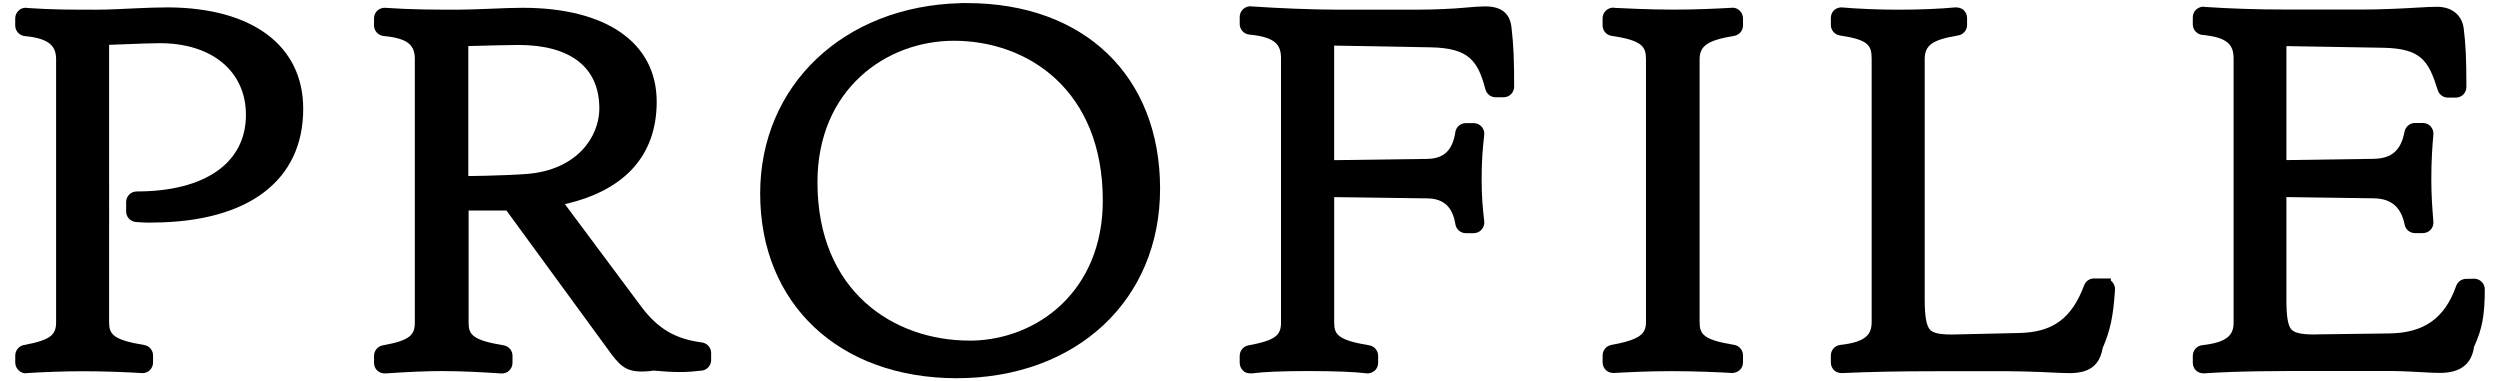
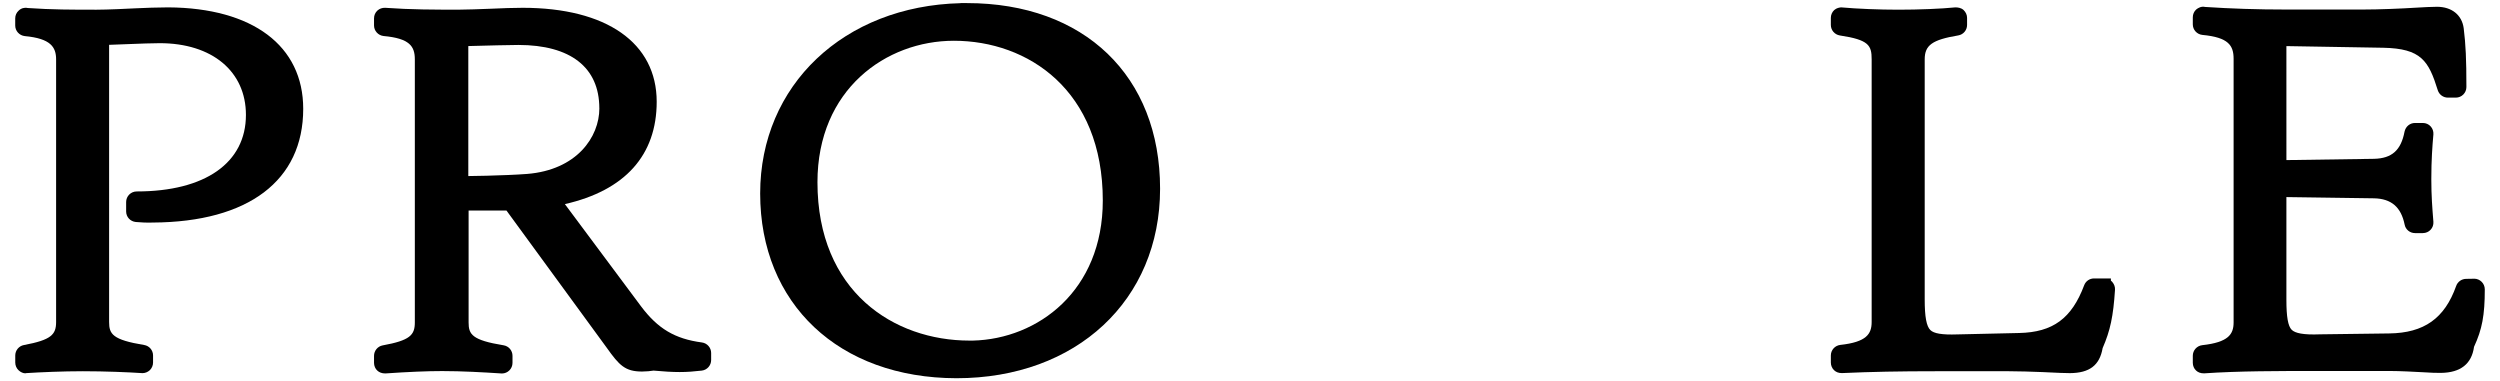
<svg xmlns="http://www.w3.org/2000/svg" id="_レイヤー_1" version="1.1" viewBox="0 0 59 9">
  <path d="M3.969.174h0c-.243,0-.55.012-.766.022-.17.009-.669.033-.925.033C1.711.229,1.223.229.652.189c-.073-.017-.153.005-.211.061-.053.048-.082.113-.082.185v.167c0,.128.097.236.228.25.611.057.737.261.737.549v6.199c0,.296-.115.423-.76.543-.118.022-.204.126-.204.246v.167c0,.069.029.136.077.181.049.048.112.073.159.073.011,0,.021-.002.031-.005.334-.021.859-.044,1.329-.044.519,0,1.073.023,1.406.045.062,0,.124-.024.173-.069.049-.048.077-.113.077-.181v-.167c0-.123-.088-.227-.209-.247-.749-.123-.828-.26-.828-.542V1.058c.147-.004.319-.011.476-.018.256-.01.536-.021.719-.021,1.236,0,2.034.665,2.034,1.693,0,1.131-.963,1.806-2.577,1.806-.138,0-.25.112-.25.25v.222c0,.13.097.236.228.249.119.011.259.018.406.013,2.253-.013,3.545-.991,3.545-2.684C7.156,1.08,5.964.186,3.969.174Z" />
  <path d="M16.565,8.082c-.638-.085-1.041-.325-1.439-.856l-1.795-2.409c1.419-.323,2.167-1.154,2.167-2.416,0-1.388-1.183-2.217-3.163-2.217-.182,0-.527.01-.751.022-.243.01-.597.022-.754.022-.58,0-1.128,0-1.741-.044-.069-.002-.132.02-.181.064-.052.047-.081.113-.081.185v.167c0,.128.097.236.227.25.615.056.736.244.736.55v6.21c0,.298-.115.424-.759.541-.118.022-.204.126-.204.247v.167c0,.07.031.14.077.18.045.044.11.068.189.068h.001c.536-.037.987-.056,1.341-.056.467,0,.963.028,1.41.057.138,0,.25-.112.25-.25v-.167c0-.124-.088-.228-.209-.248-.749-.122-.827-.259-.827-.54v-2.64h.894l2.367,3.239c.294.414.433.56.832.56.083,0,.22-.011.272-.022.233.022.446.034.616.034.191,0,.331-.013.523-.034.125-.015.22-.122.22-.249v-.167c0-.125-.093-.231-.217-.248ZM14.145,2.555c0,.681-.535,1.457-1.707,1.55-.276.021-.595.032-.949.042l-.437.008V1.087c.409-.012,1.02-.026,1.182-.026,1.232,0,1.91.531,1.91,1.494Z" />
  <path d="M22.819.073h-.15v.002c-2.75.066-4.729,1.934-4.729,4.491,0,2.603,1.856,4.355,4.633,4.36,2.829,0,4.805-1.839,4.805-4.472C27.378,1.793,25.588.073,22.819.073ZM26.026,4.733c0,2.13-1.532,3.267-3.066,3.305h-.079c-1.786,0-3.589-1.155-3.589-3.738,0-2.191,1.62-3.338,3.219-3.338,1.75,0,3.515,1.166,3.515,3.771Z" />
-   <path d="M35.05.15h0c-.099,0-.312.014-.528.035-.193.018-.639.043-1.076.043h-1.901c-.53,0-1.379-.033-2.014-.077-.068-.012-.143.019-.195.066-.05.048-.079.114-.079.182v.167c0,.13.098.237.227.25.625.059.748.25.748.562v6.232c0,.295-.116.421-.771.541-.118.022-.204.126-.204.247v.167c0,.07.032.14.083.185.045.041.087.063.2.062.287-.037.72-.055,1.327-.055.639,0,1.089.018,1.41.056.036-.004.102-.011.164-.062.053-.048.083-.115.083-.186v-.167c0-.124-.088-.228-.209-.248-.75-.124-.828-.26-.828-.54v-2.958l2.202.03c.383.007.592.201.658.61.02.122.123.211.247.211h.187c.07,0,.141-.033.185-.084.047-.052.07-.123.062-.196-.037-.337-.061-.561-.061-.99,0-.425.021-.697.061-1.051.008-.072-.017-.144-.062-.193-.047-.053-.114-.083-.186-.083h-.187c-.124,0-.23.092-.247.212-.065.429-.268.624-.656.632l-2.204.03V1.076l2.288.041c.884.02,1.102.309,1.282.992.029.11.128.187.241.187h.187c.138,0,.25-.112.25-.25,0-.579-.011-.975-.064-1.41-.041-.327-.243-.485-.618-.485Z" />
-   <path d="M40.863.184c-.339.02-.849.043-1.36.043-.581,0-1.185-.031-1.394-.041-.073-.016-.147.008-.209.063-.051.047-.079.112-.079.183v.167c0,.125.09.229.214.248.73.107.81.258.81.552v6.199c0,.271-.118.415-.818.543-.118.021-.205.125-.205.246v.167c0,.07.03.138.081.184.047.042.106.065.183.065h0c.217-.013.784-.044,1.367-.044.543,0,1.146.027,1.441.044.067-.008.123-.031.165-.071.049-.046.076-.109.076-.179v-.167c0-.123-.089-.228-.21-.247-.737-.12-.814-.258-.814-.542V1.4c0-.32.19-.45.816-.553.12-.021.208-.125.208-.247v-.167c0-.067-.028-.133-.079-.183-.057-.052-.125-.076-.193-.066Z" />
  <path d="M49.817,6.622v-.051h-.397c-.105,0-.197.063-.234.162-.294.783-.739,1.109-1.536,1.126l-1.458.033c-.364.013-.553-.022-.635-.102-.093-.09-.134-.313-.134-.726V1.4c0-.334.177-.461.791-.564.121-.02.209-.124.209-.247v-.167c0-.067-.028-.133-.083-.186-.062-.055-.136-.06-.191-.062-.339.034-.867.055-1.347.055-.452,0-.971-.021-1.352-.055-.036.004-.103.011-.163.064-.05.047-.079.114-.079.184v.167c0,.124.09.228.213.248.686.103.75.236.75.563v6.2c0,.283-.123.473-.74.54-.127.015-.223.122-.223.249v.167c0,.069.028.136.076.181.047.045.107.068.184.068h0c.691-.031,1.359-.044,2.235-.044h1.704c.258,0,.511.01.816.021l.125.006c.195.01.386.018.503.018.463-.003.701-.186.771-.59.181-.415.252-.753.292-1.375.005-.067-.017-.132-.068-.192-.01-.009-.02-.018-.029-.025Z" />
  <path d="M58.389,6.578l-.187.003c-.105,0-.2.066-.236.166-.271.767-.759,1.112-1.582,1.122l-1.628.021c-.399.016-.591-.027-.672-.107-.087-.086-.125-.305-.125-.707v-2.425l2.067.029c.408.008.639.206.723.619.021.117.125.202.245.202h.185c.071,0,.139-.03.182-.078.049-.051.072-.118.067-.19l-.004-.049c-.022-.277-.045-.563-.045-.953,0-.458.025-.786.049-1.06.005-.07-.019-.138-.063-.186-.046-.053-.114-.083-.186-.083h-.185c-.119,0-.22.082-.247.204-.083.44-.299.632-.719.642l-2.069.03V1.088l2.288.039c.892.019,1.068.305,1.285,1.004.034.104.13.173.239.173h.186c.138,0,.25-.112.25-.25,0-.662-.016-.999-.064-1.389-.042-.312-.283-.505-.63-.505-.101,0-.328.01-.495.021-.345.022-.866.044-1.257.044h-1.812c-.676,0-1.309-.021-1.908-.061-.087-.02-.164.02-.213.062-.05.047-.078.112-.078.183v.166c0,.129.098.236.227.249.616.058.736.25.736.563v6.221c0,.281-.123.47-.74.538-.127.015-.223.122-.223.25v.167c0,.07.03.139.077.181.047.044.105.067.188.067h.002c.806-.056,1.785-.056,2.648-.056h1.729c.248,0,.608.02.812.031.194.014.265.013.403.014.461-.006.723-.213.778-.615.191-.412.254-.746.254-1.357,0-.138-.113-.251-.251-.251Z" />
</svg>